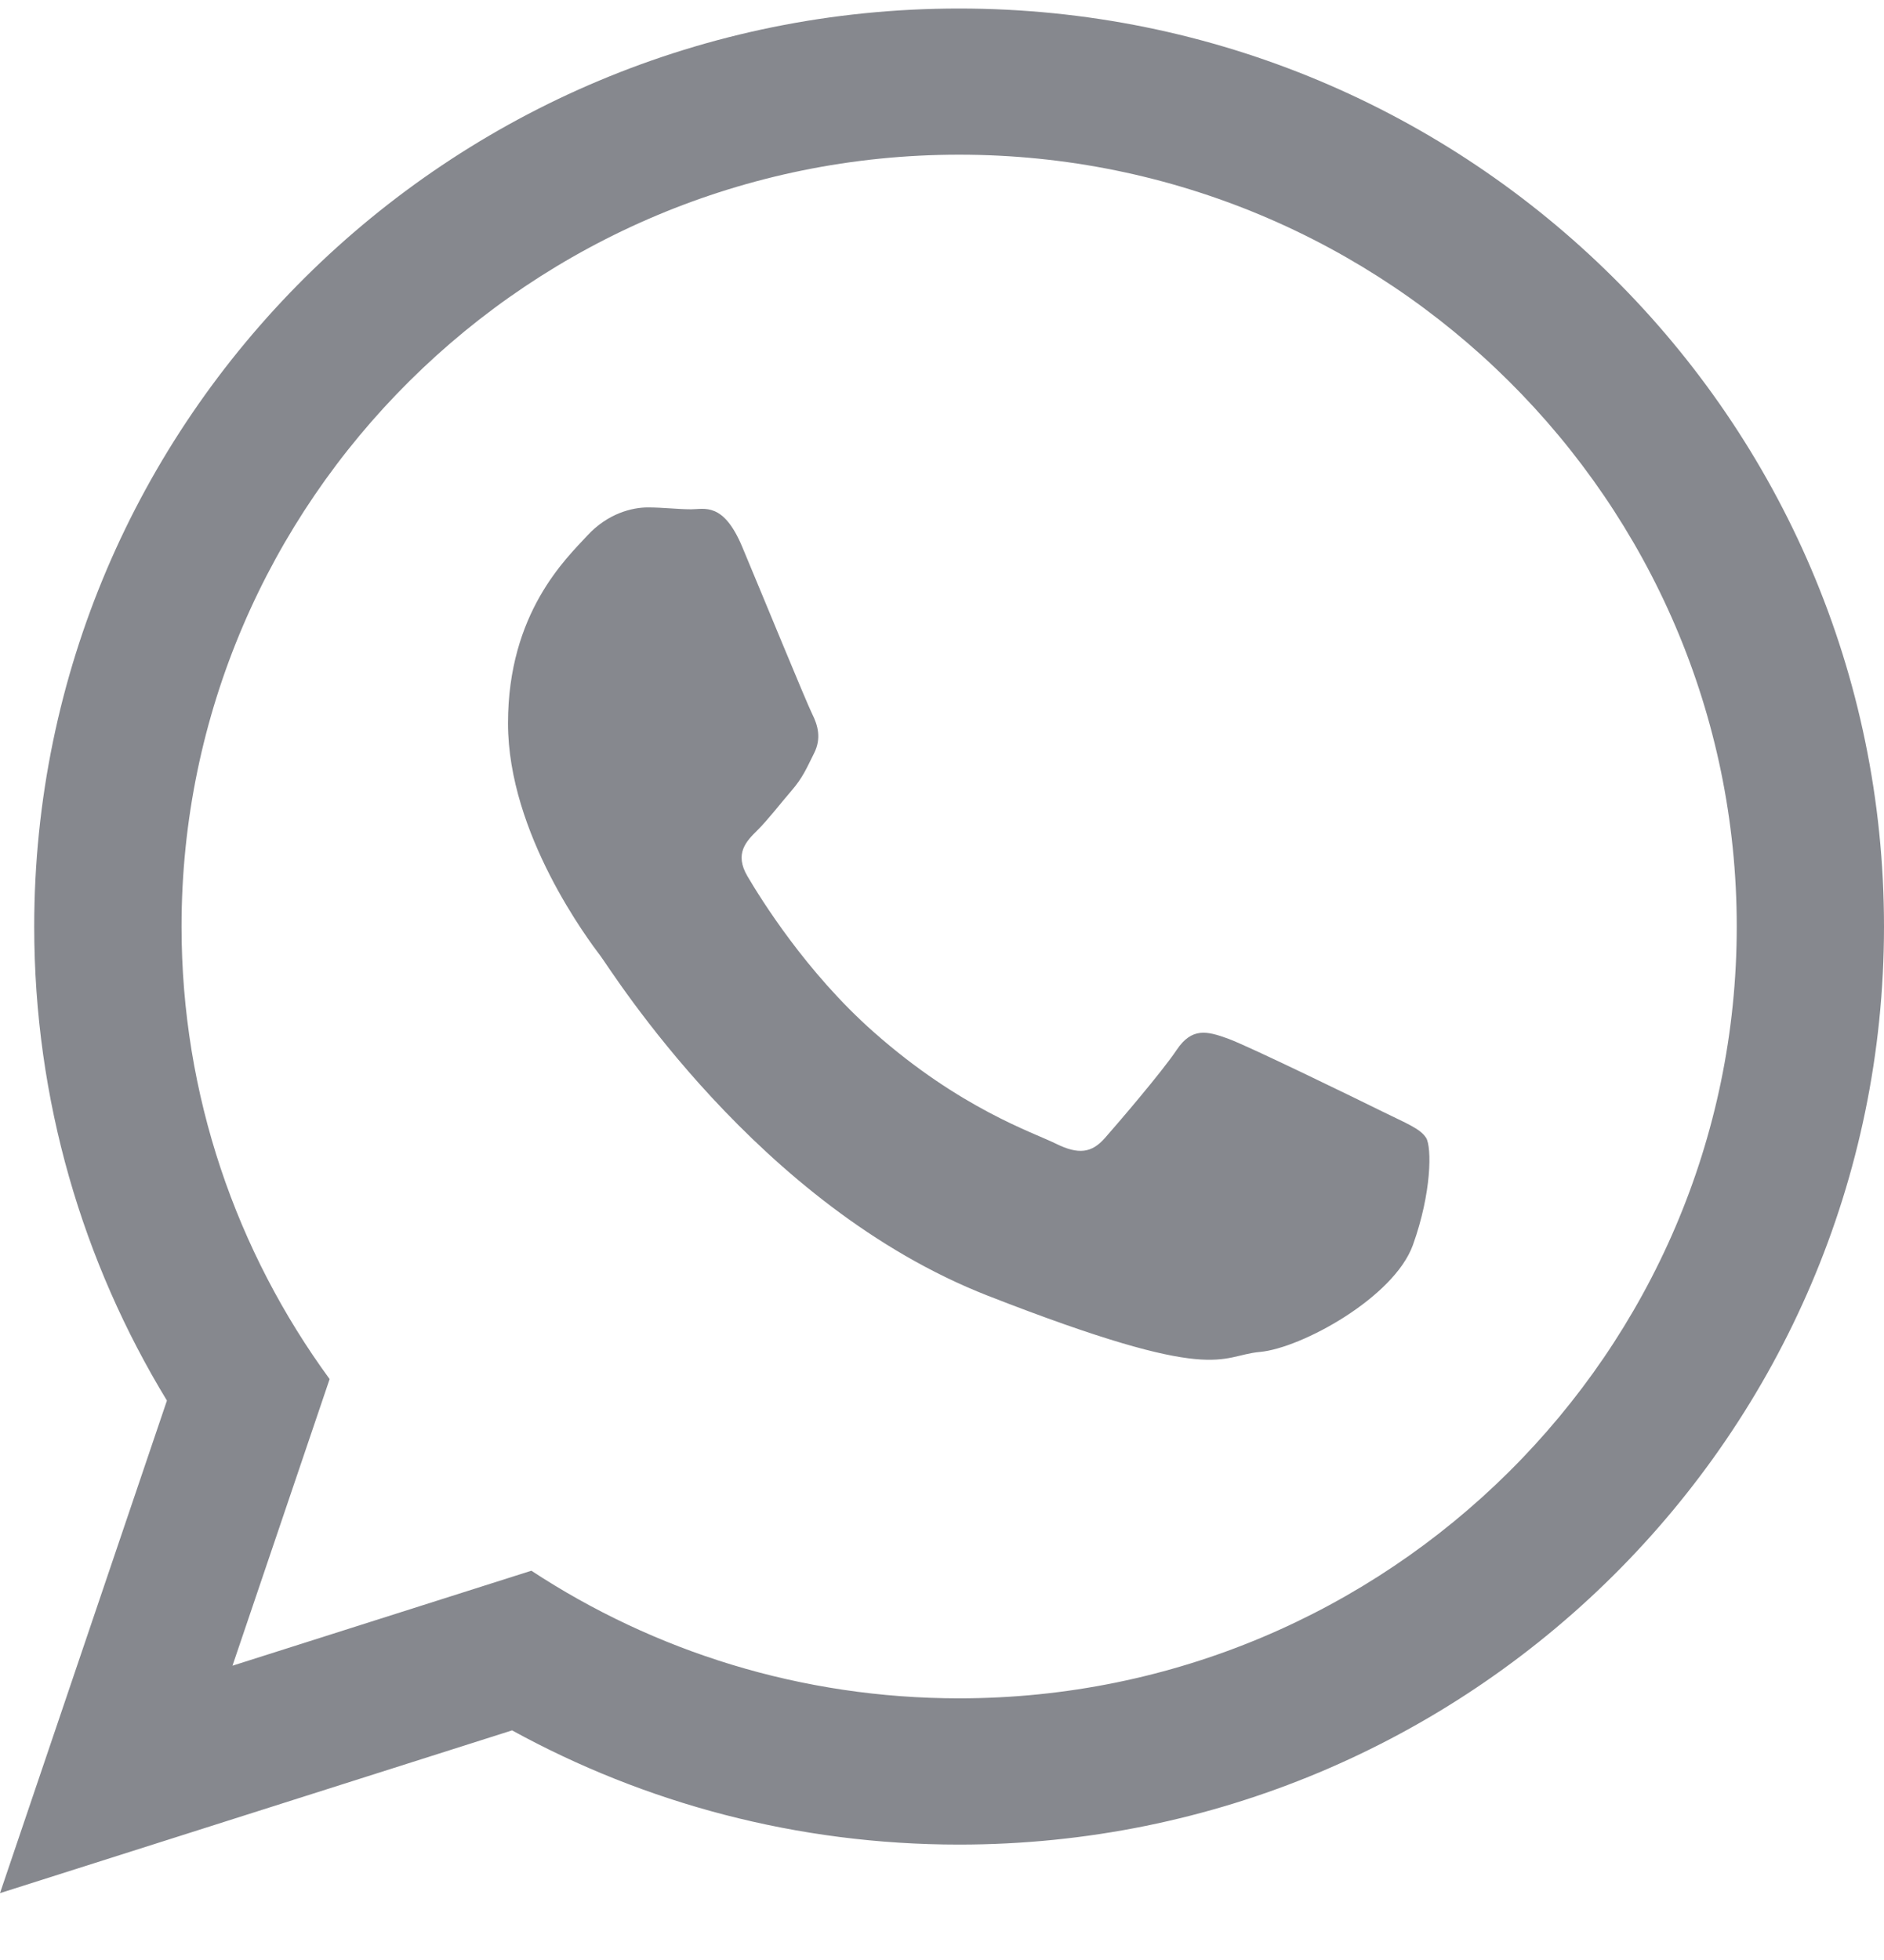
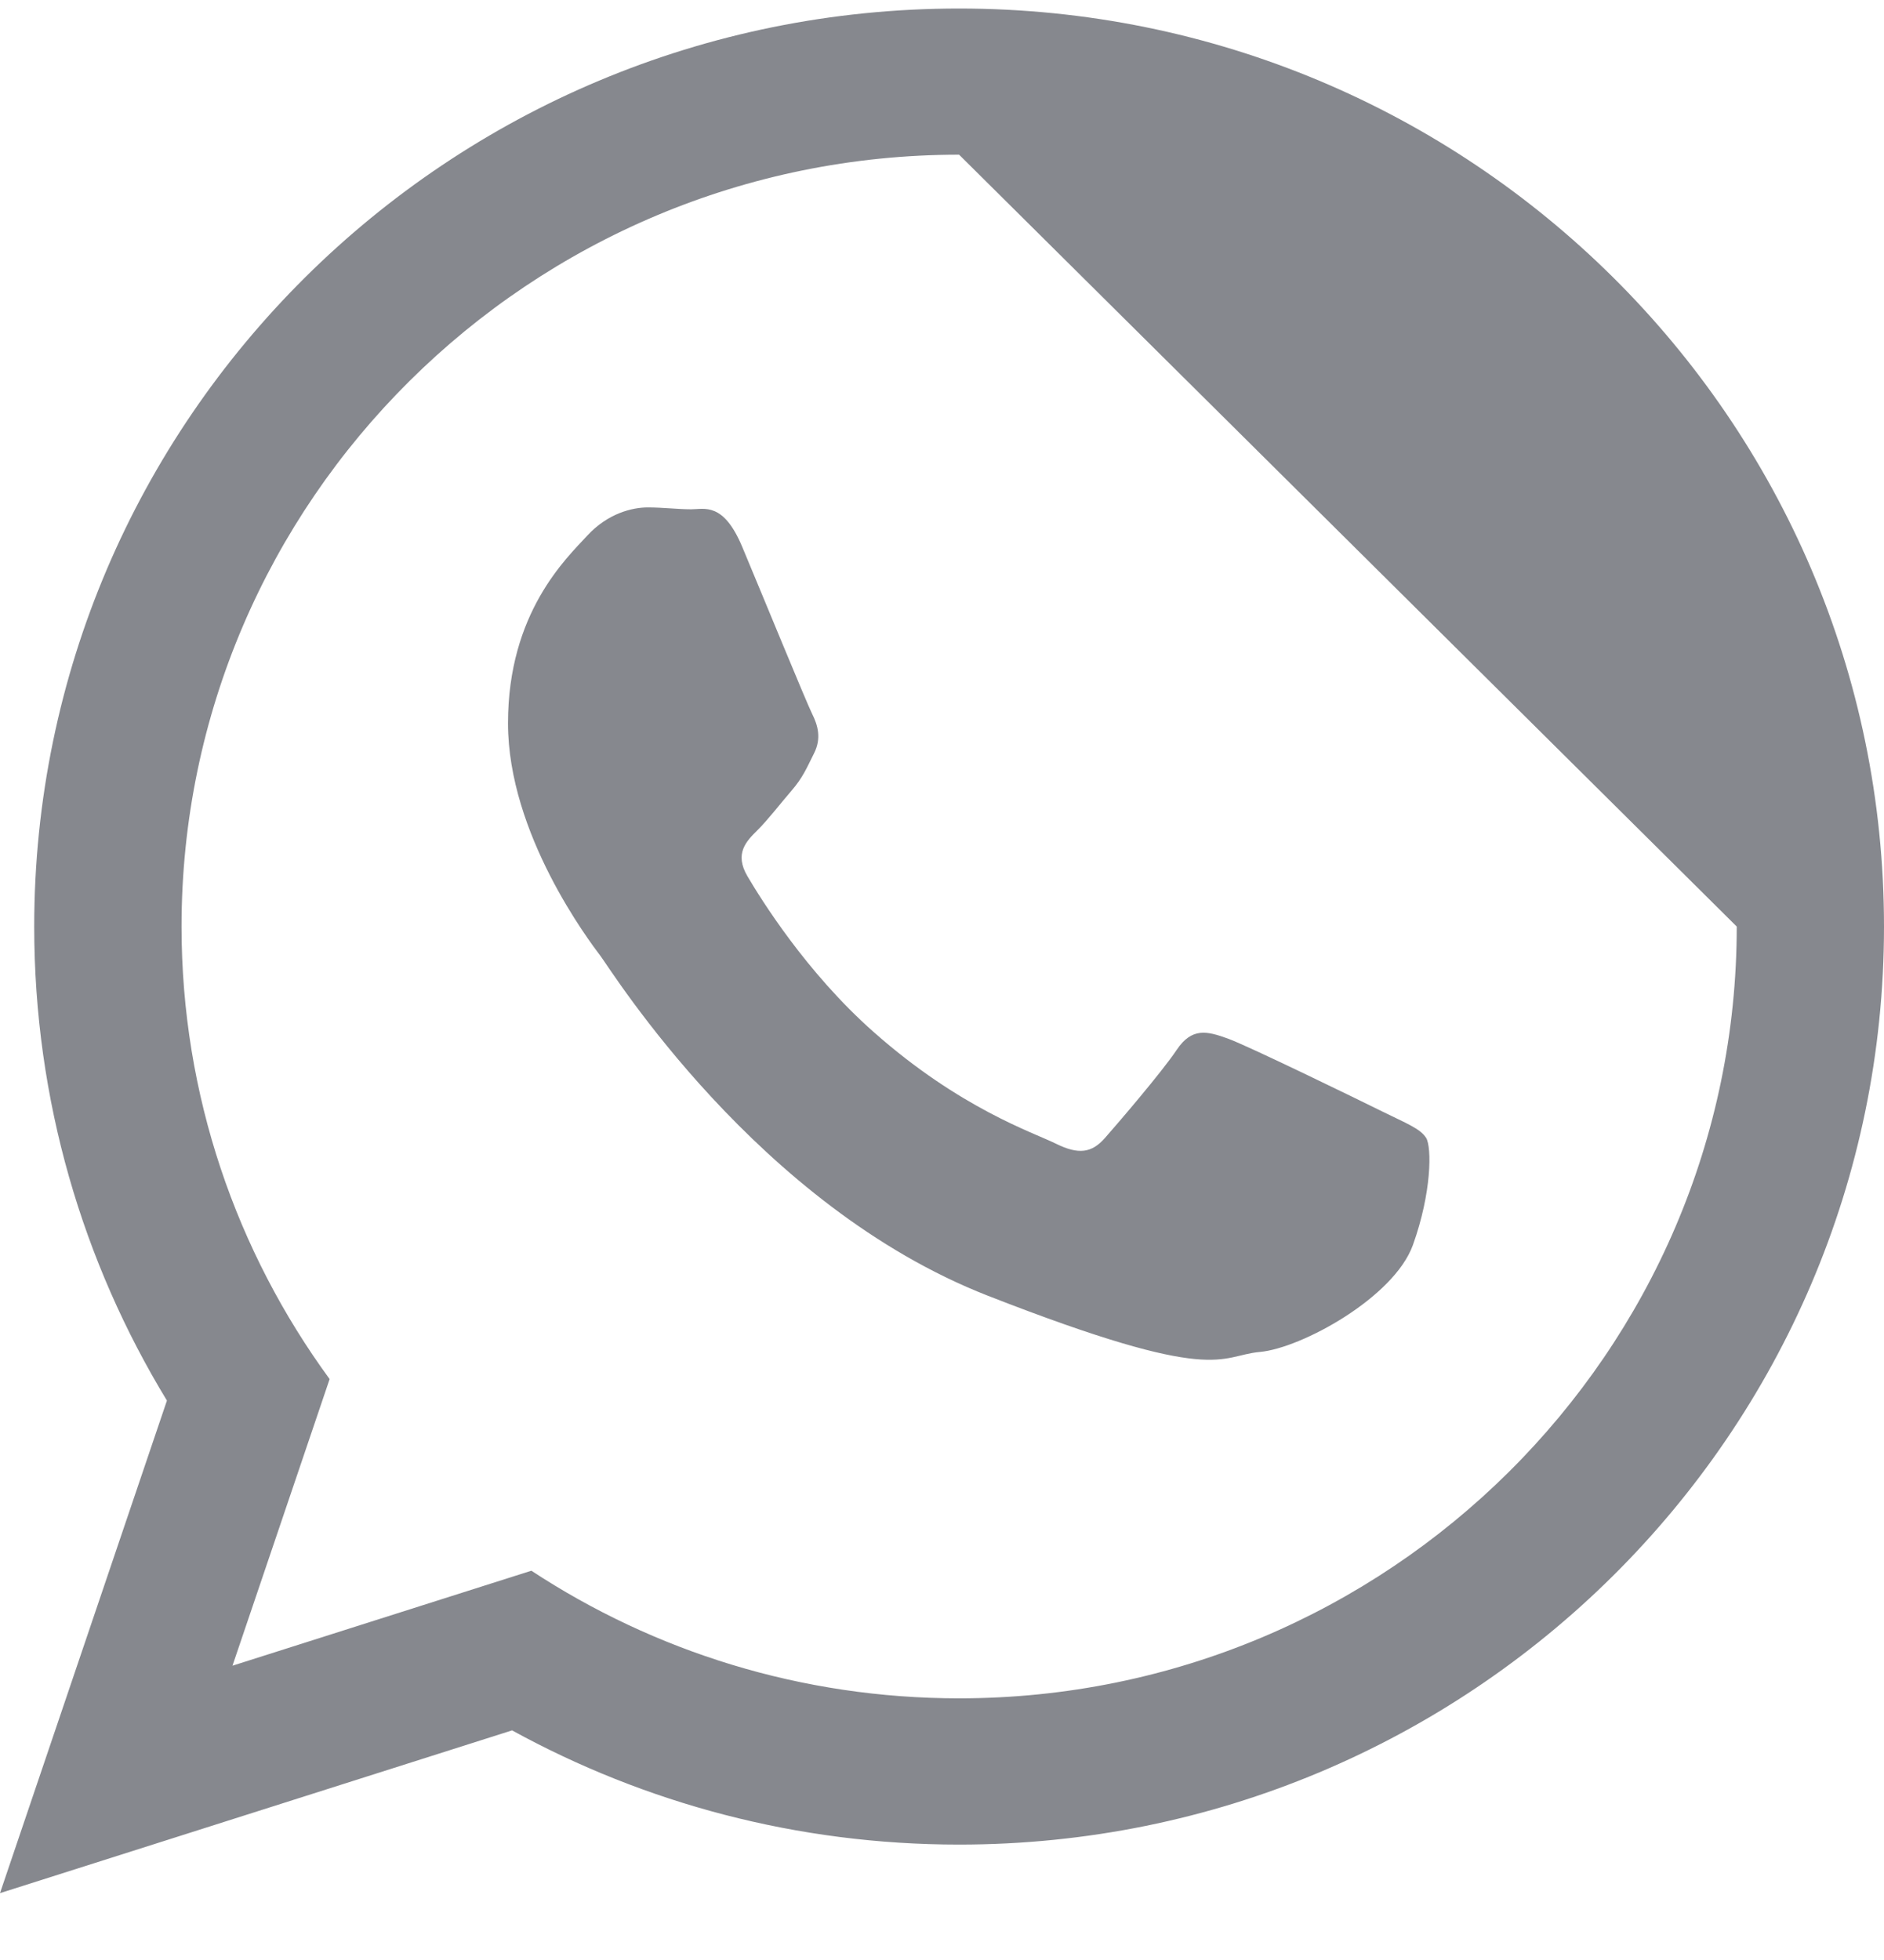
<svg xmlns="http://www.w3.org/2000/svg" width="25px" height="26px" viewBox="0 0 25 26" version="1.1">
  <g id="Page-1" stroke="none" stroke-width="1" fill="none" fill-rule="evenodd">
    <g id="iconfinder_whatsapp_115679" fill="#86888E" fill-rule="nonzero">
-       <path d="M25,12.291 C25,19.017 19.506,24.469 12.727,24.469 C10.575,24.469 8.554,23.919 6.795,22.954 L0,25.113 L2.215,18.579 C1.098,16.744 0.454,14.592 0.454,12.291 C0.454,5.565 5.949,0.113 12.727,0.113 C19.506,0.113 25,5.565 25,12.291 M12.727,2.052 C7.037,2.052 2.409,6.645 2.409,12.291 C2.409,14.531 3.139,16.606 4.374,18.294 L3.085,22.096 L7.051,20.836 C8.68,21.906 10.631,22.529 12.727,22.529 C18.417,22.529 23.046,17.937 23.046,12.291 C23.046,6.646 18.417,2.052 12.727,2.052 M18.925,15.096 C18.849,14.971 18.649,14.896 18.348,14.747 C18.047,14.598 16.567,13.876 16.293,13.777 C16.017,13.677 15.816,13.627 15.615,13.926 C15.415,14.224 14.838,14.896 14.662,15.096 C14.487,15.295 14.312,15.32 14.011,15.171 C13.71,15.022 12.741,14.706 11.592,13.689 C10.697,12.898 10.094,11.921 9.918,11.623 C9.743,11.324 9.9,11.162 10.05,11.014 C10.186,10.88 10.351,10.665 10.501,10.491 C10.652,10.317 10.702,10.193 10.802,9.993 C10.903,9.794 10.852,9.62 10.777,9.47 C10.702,9.321 10.1,7.852 9.849,7.254 C9.599,6.657 9.348,6.756 9.172,6.756 C8.997,6.756 8.796,6.731 8.596,6.731 C8.395,6.731 8.069,6.806 7.793,7.105 C7.518,7.404 6.741,8.126 6.741,9.594 C6.741,11.063 7.818,12.482 7.969,12.682 C8.119,12.881 10.05,15.993 13.108,17.188 C16.167,18.383 16.167,17.984 16.718,17.934 C17.269,17.884 18.498,17.212 18.749,16.515 C18.999,15.818 18.999,15.22 18.925,15.096" id="Shape" />
+       <path d="M25,12.291 C25,19.017 19.506,24.469 12.727,24.469 C10.575,24.469 8.554,23.919 6.795,22.954 L0,25.113 L2.215,18.579 C1.098,16.744 0.454,14.592 0.454,12.291 C0.454,5.565 5.949,0.113 12.727,0.113 C19.506,0.113 25,5.565 25,12.291 M12.727,2.052 C7.037,2.052 2.409,6.645 2.409,12.291 C2.409,14.531 3.139,16.606 4.374,18.294 L3.085,22.096 L7.051,20.836 C8.68,21.906 10.631,22.529 12.727,22.529 C18.417,22.529 23.046,17.937 23.046,12.291 M18.925,15.096 C18.849,14.971 18.649,14.896 18.348,14.747 C18.047,14.598 16.567,13.876 16.293,13.777 C16.017,13.677 15.816,13.627 15.615,13.926 C15.415,14.224 14.838,14.896 14.662,15.096 C14.487,15.295 14.312,15.32 14.011,15.171 C13.71,15.022 12.741,14.706 11.592,13.689 C10.697,12.898 10.094,11.921 9.918,11.623 C9.743,11.324 9.9,11.162 10.05,11.014 C10.186,10.88 10.351,10.665 10.501,10.491 C10.652,10.317 10.702,10.193 10.802,9.993 C10.903,9.794 10.852,9.62 10.777,9.47 C10.702,9.321 10.1,7.852 9.849,7.254 C9.599,6.657 9.348,6.756 9.172,6.756 C8.997,6.756 8.796,6.731 8.596,6.731 C8.395,6.731 8.069,6.806 7.793,7.105 C7.518,7.404 6.741,8.126 6.741,9.594 C6.741,11.063 7.818,12.482 7.969,12.682 C8.119,12.881 10.05,15.993 13.108,17.188 C16.167,18.383 16.167,17.984 16.718,17.934 C17.269,17.884 18.498,17.212 18.749,16.515 C18.999,15.818 18.999,15.22 18.925,15.096" id="Shape" />
    </g>
  </g>
</svg>